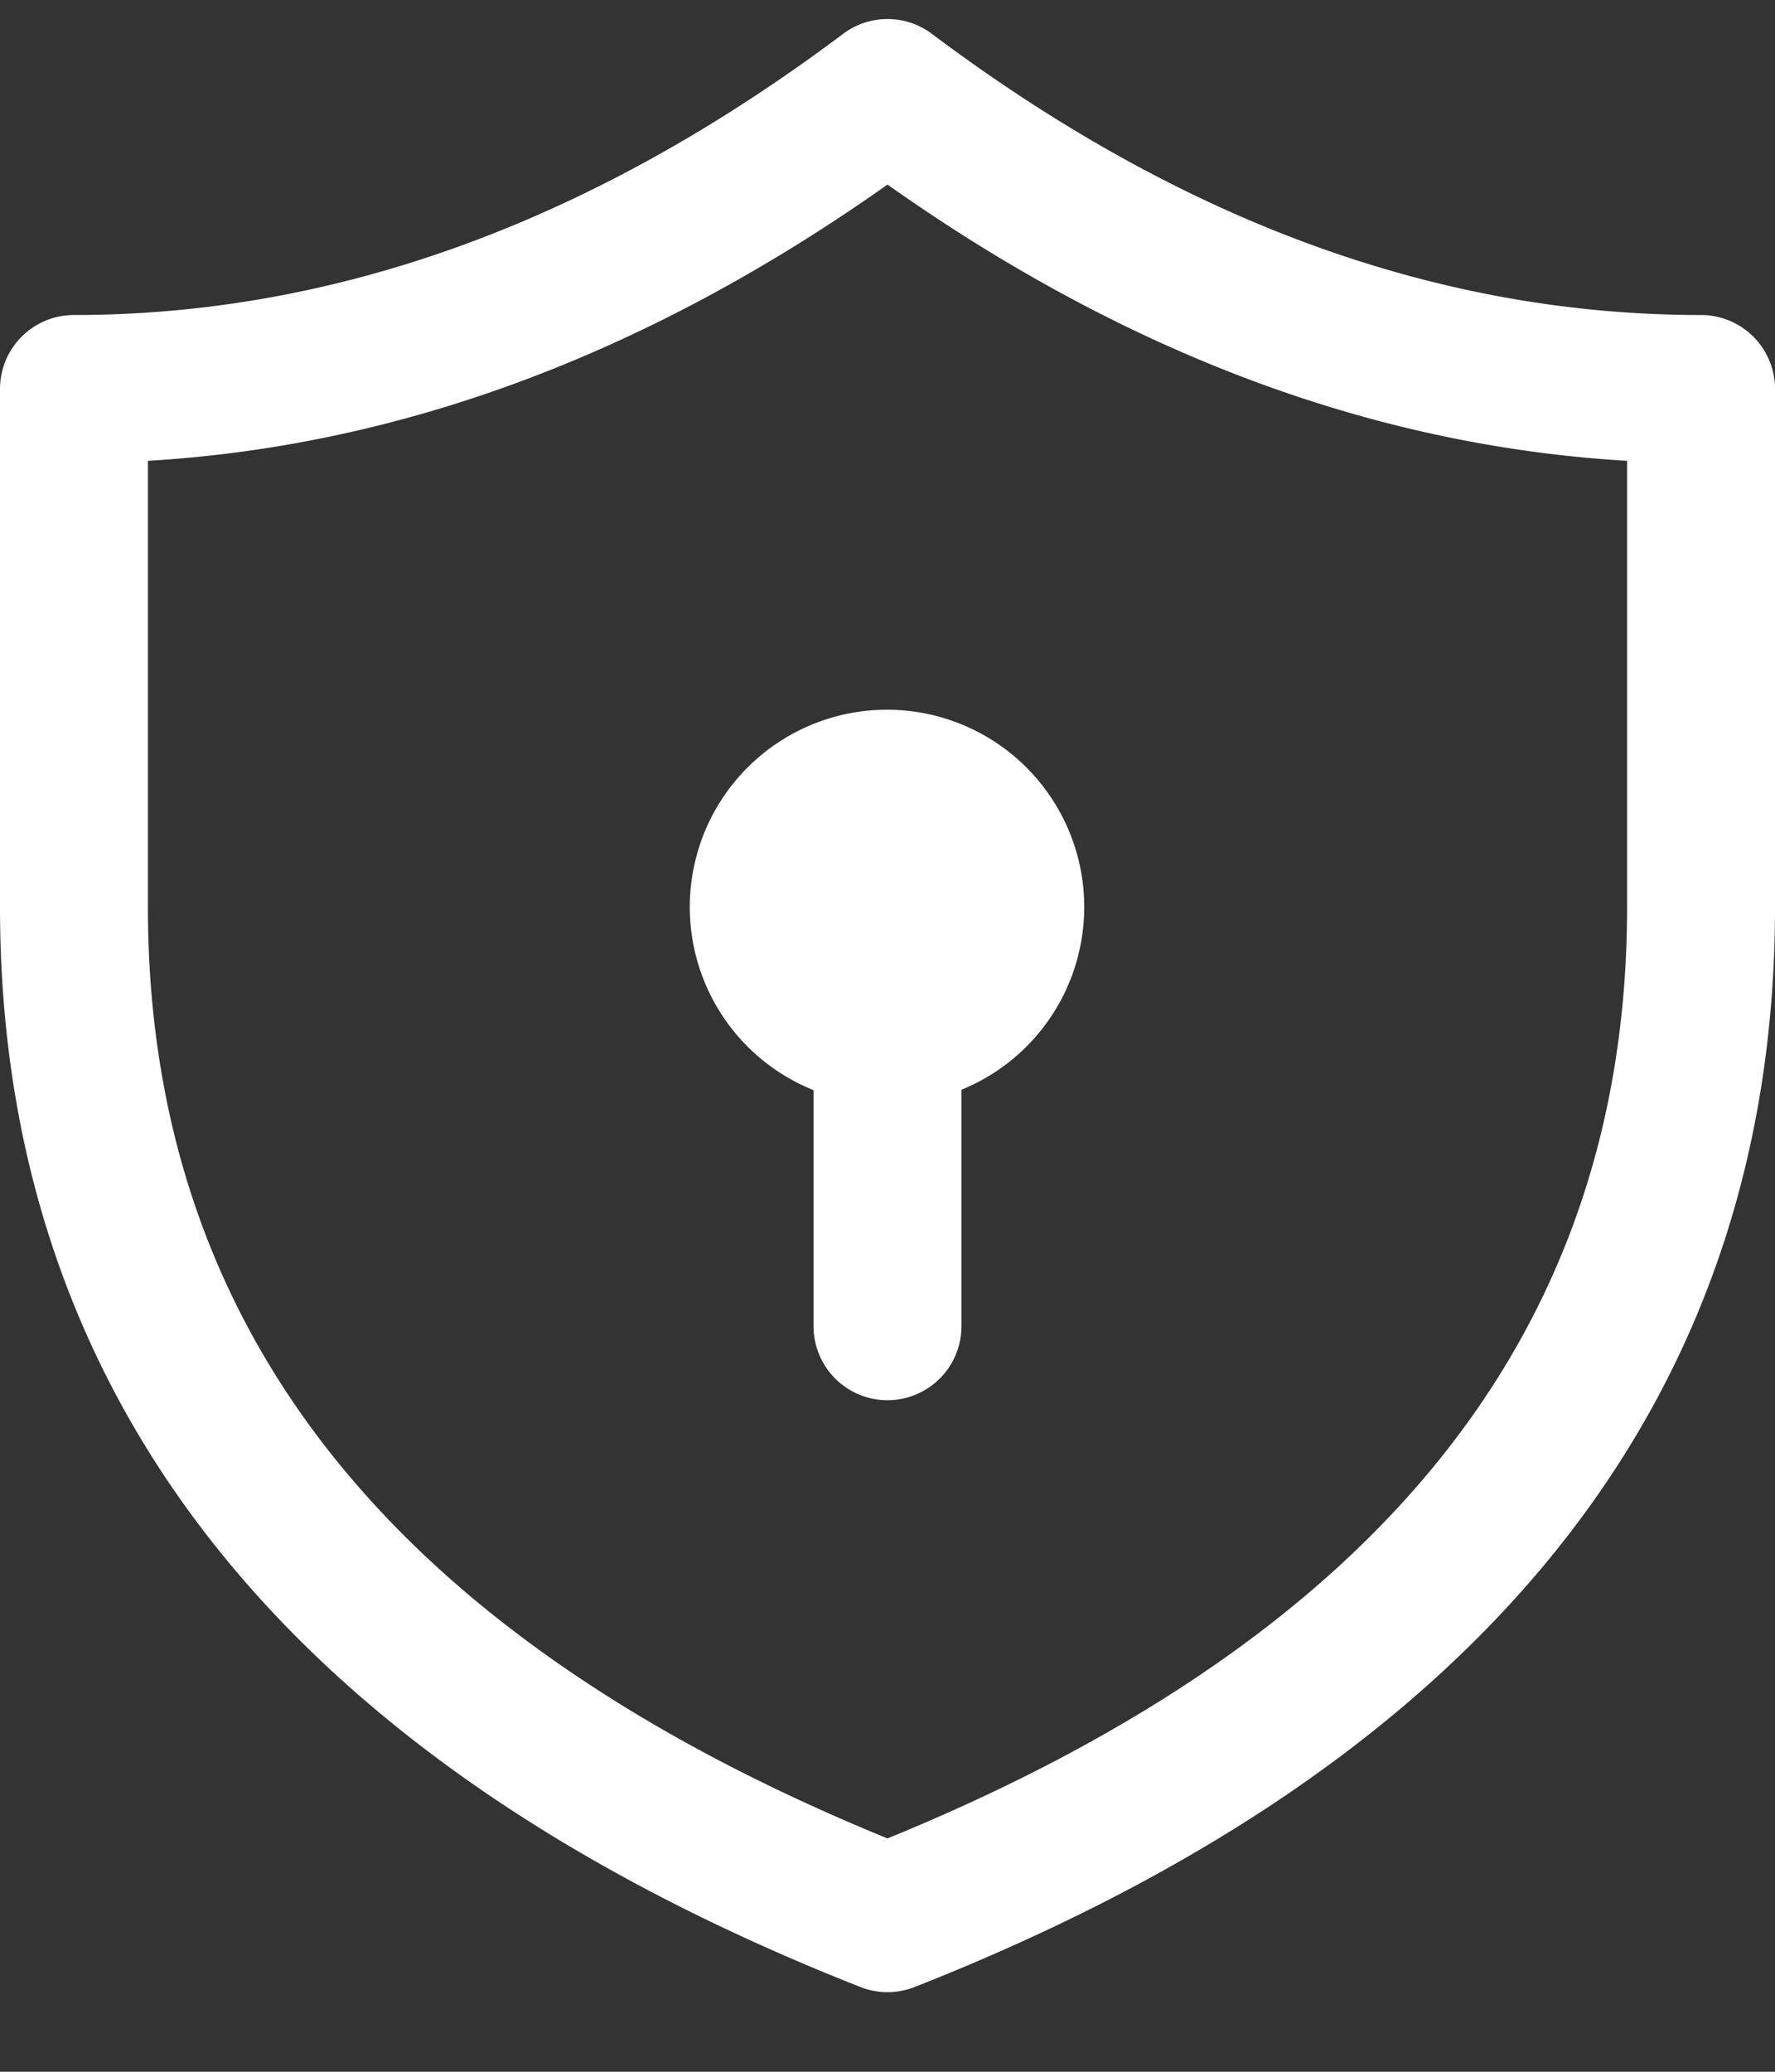
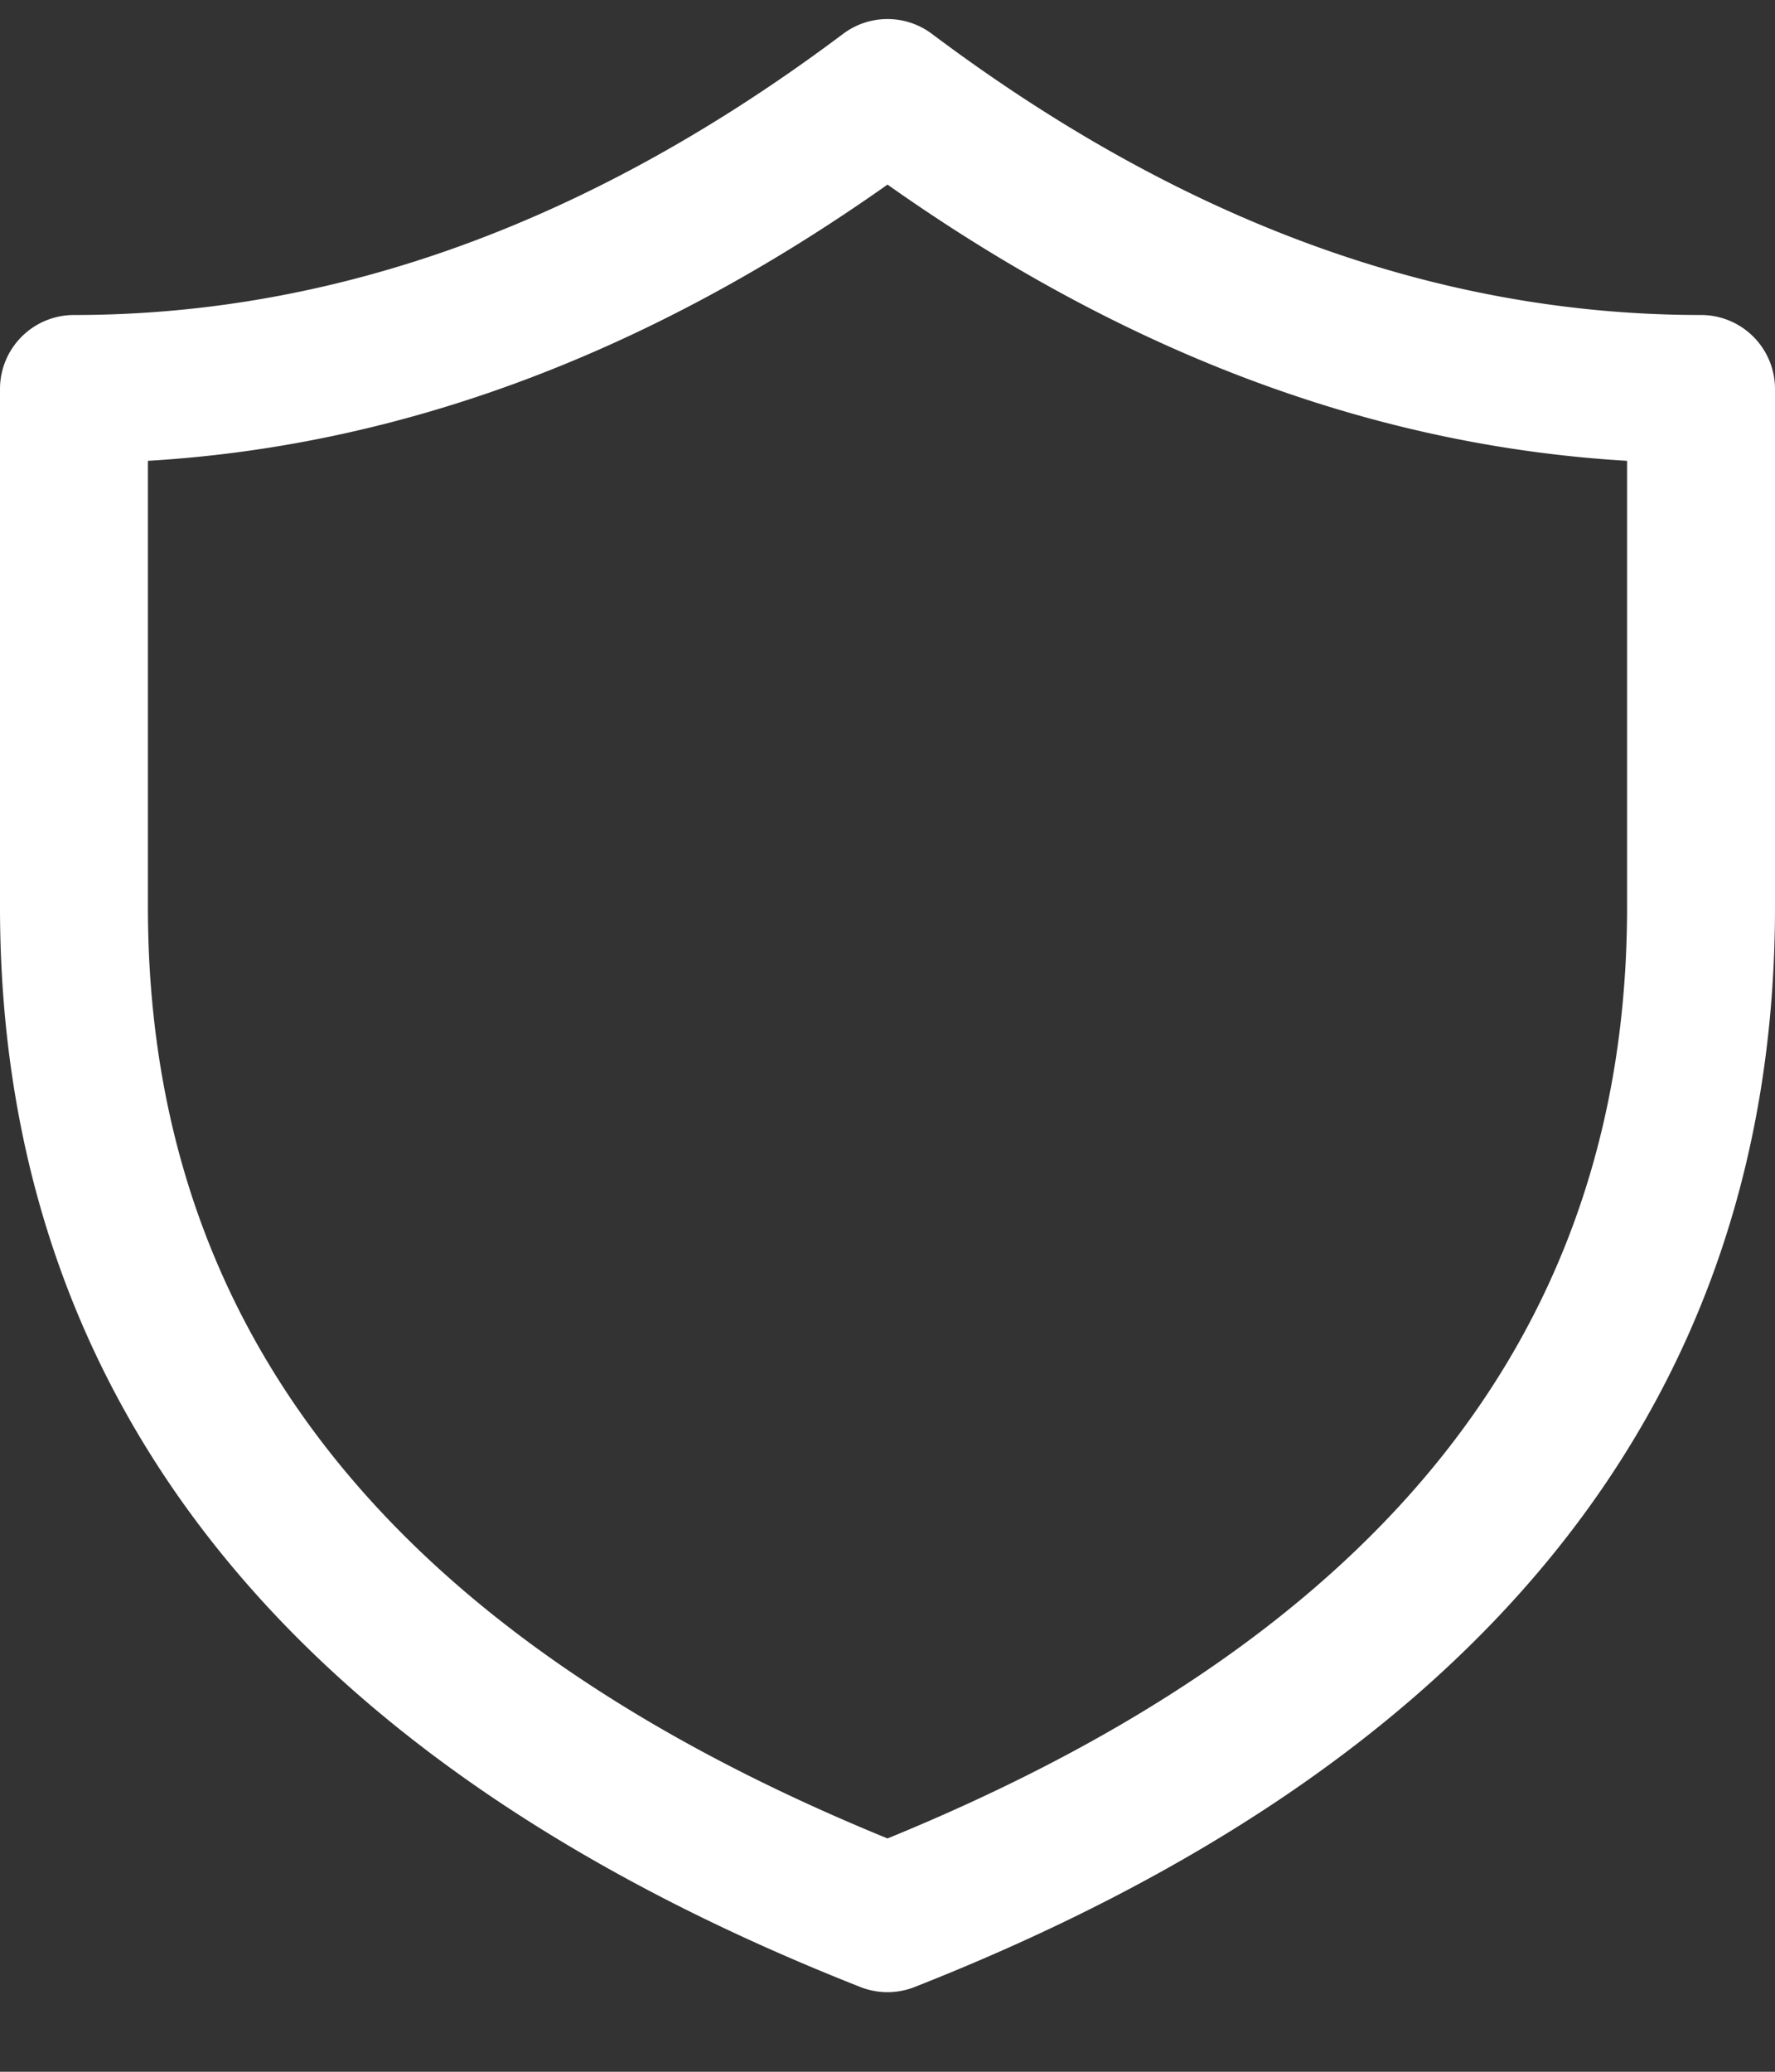
<svg xmlns="http://www.w3.org/2000/svg" width="18" height="21" fill="none">
  <rect width="100%" height="100%" fill="#333333" stroke="none" />
-   <path fill="#fff" d="M10.995 9.193a2 2 0 0 1-1.245 1.853v2.397a.75.75 0 0 1-1.5 0V11.05a2 2 0 1 1 2.745-1.856z" />
  <path fill="#fff" fill-rule="evenodd" d="M.75 3.193a.75.75 0 0 0-.75.75v5.25c0 5.002 2.958 8.676 8.725 10.948a.75.75 0 0 0 .55 0C15.042 17.87 18 14.195 18 9.193v-5.25a.75.75 0 0 0-.75-.75c-2.663 0-5.258-.943-7.8-2.85a.75.75 0 0 0-.9 0C6.008 2.25 3.413 3.193.75 3.193zm.75 6V4.671c2.577-.152 5.08-1.09 7.5-2.8 2.42 1.71 4.923 2.648 7.5 2.8v4.522c0 4.256-2.453 7.38-7.5 9.442-5.047-2.063-7.5-5.186-7.5-9.442z" clip-rule="evenodd" />
</svg>